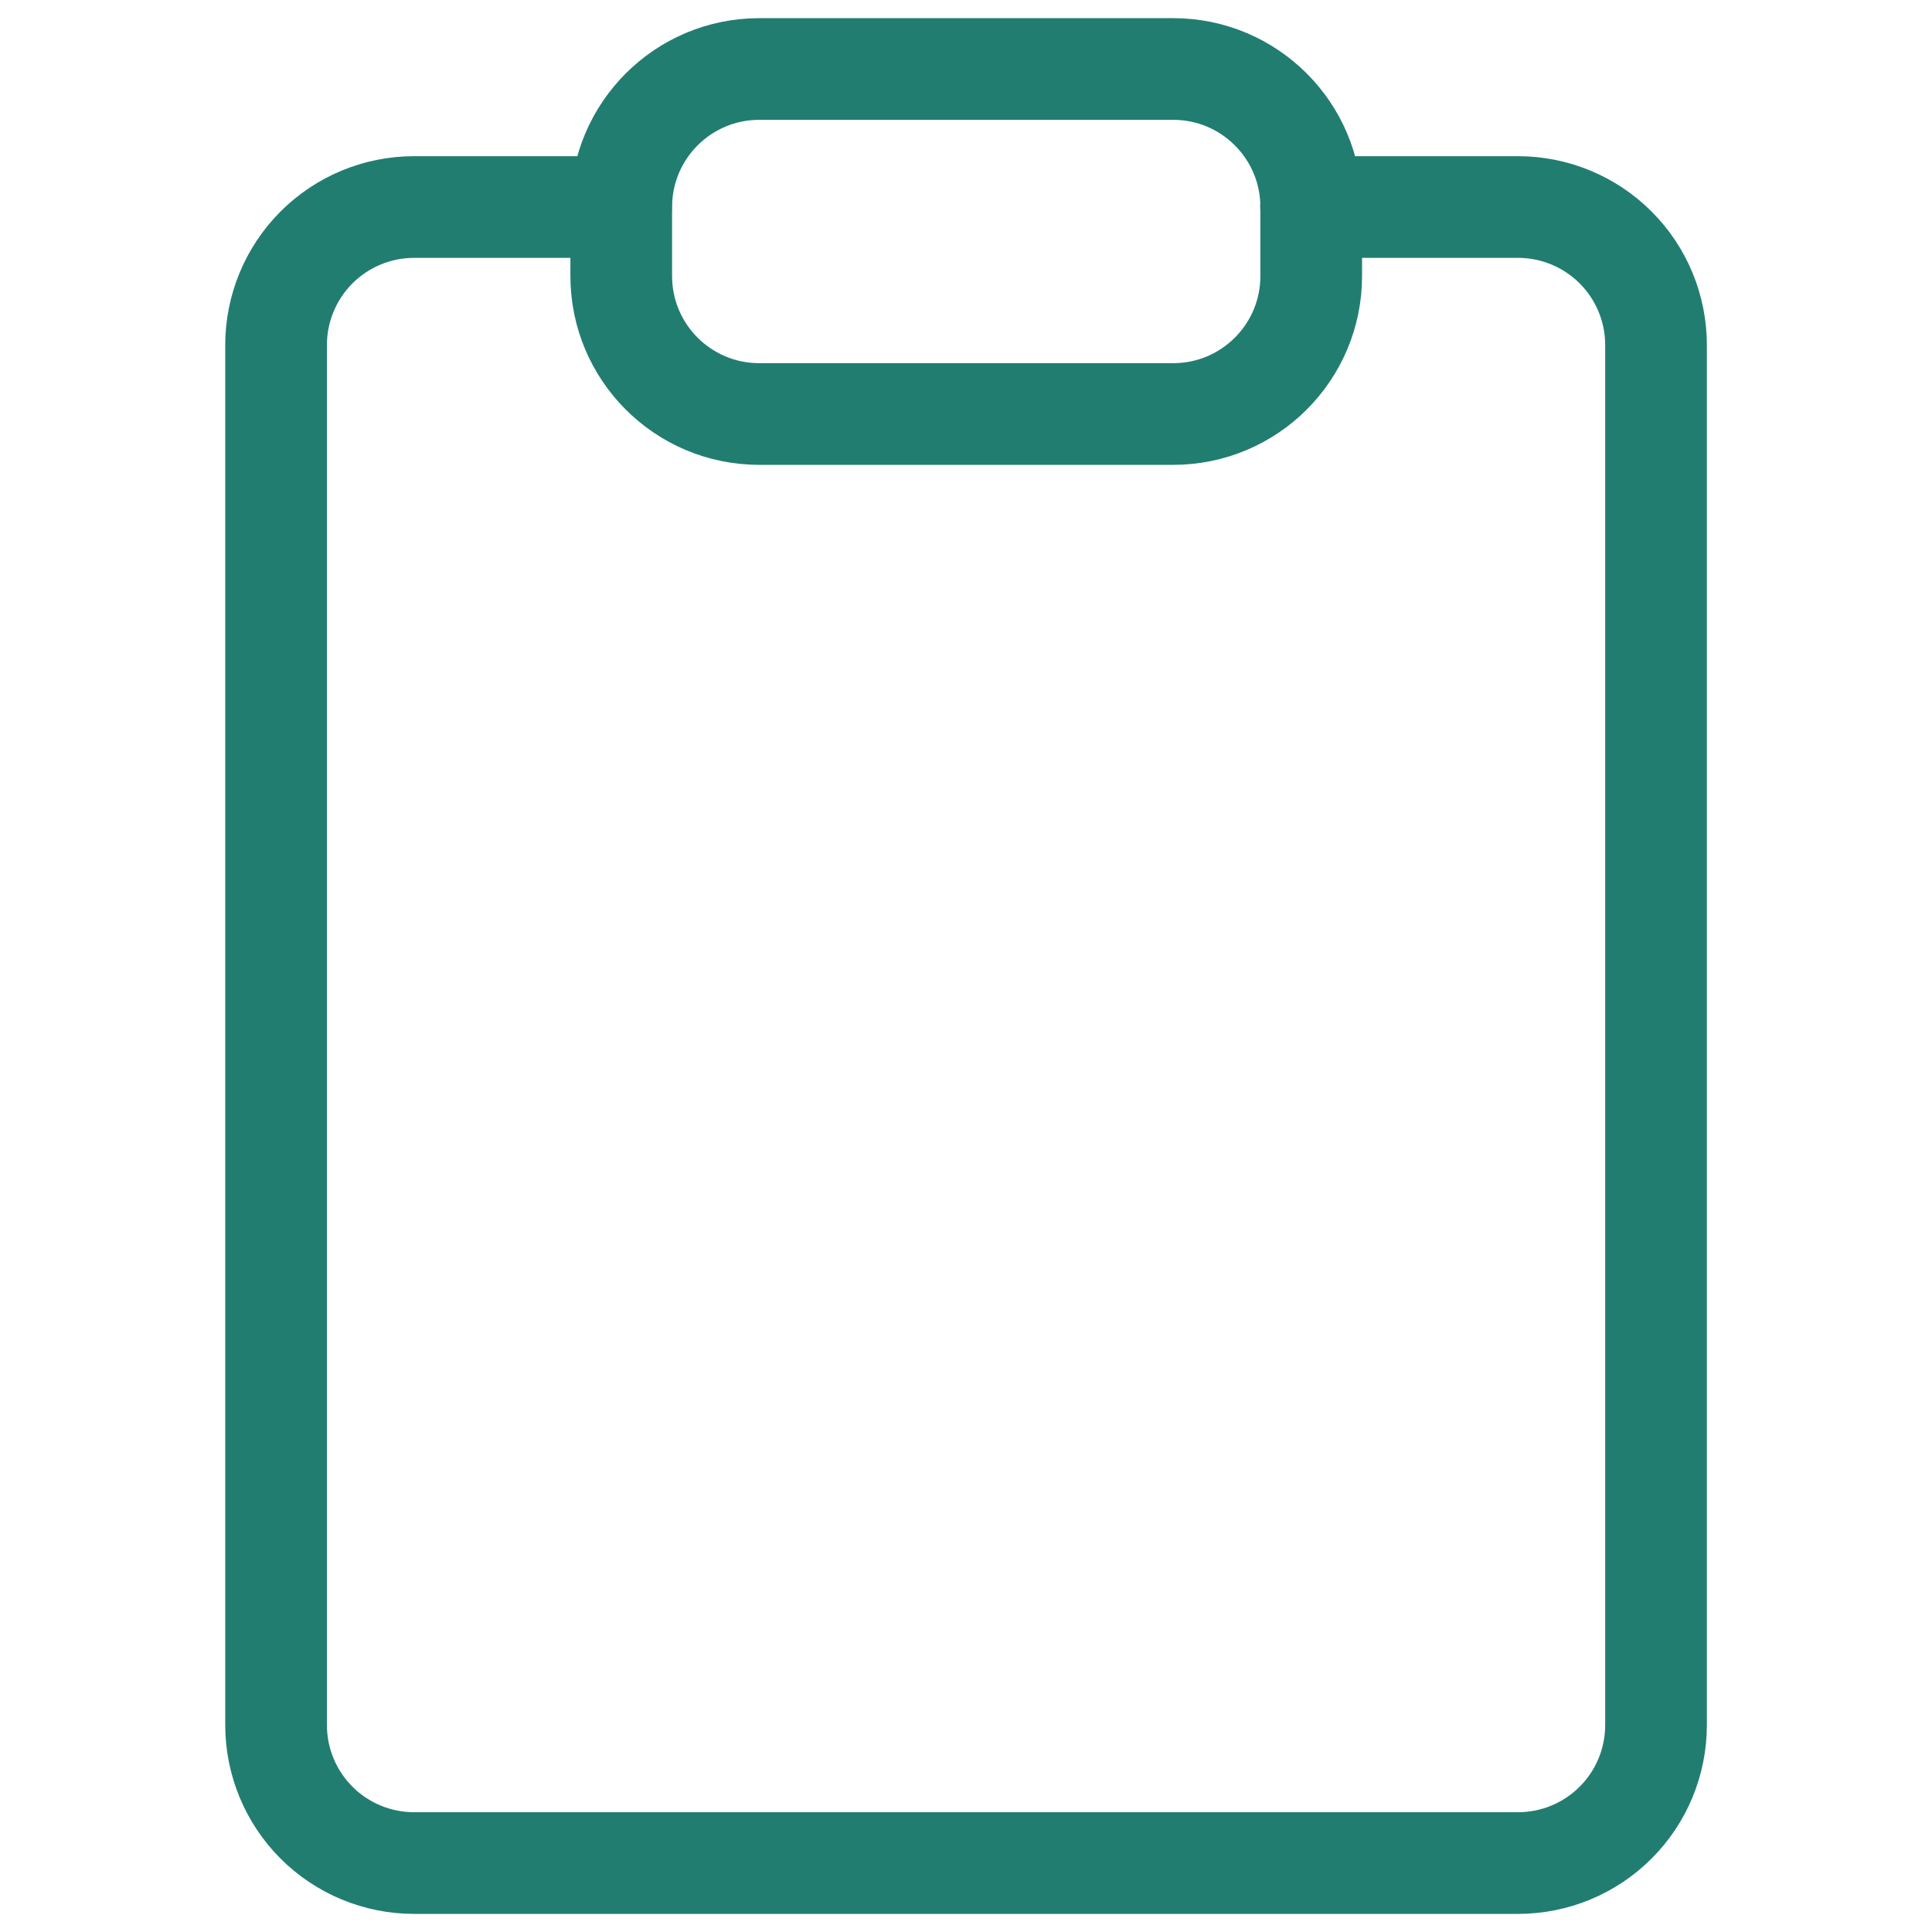
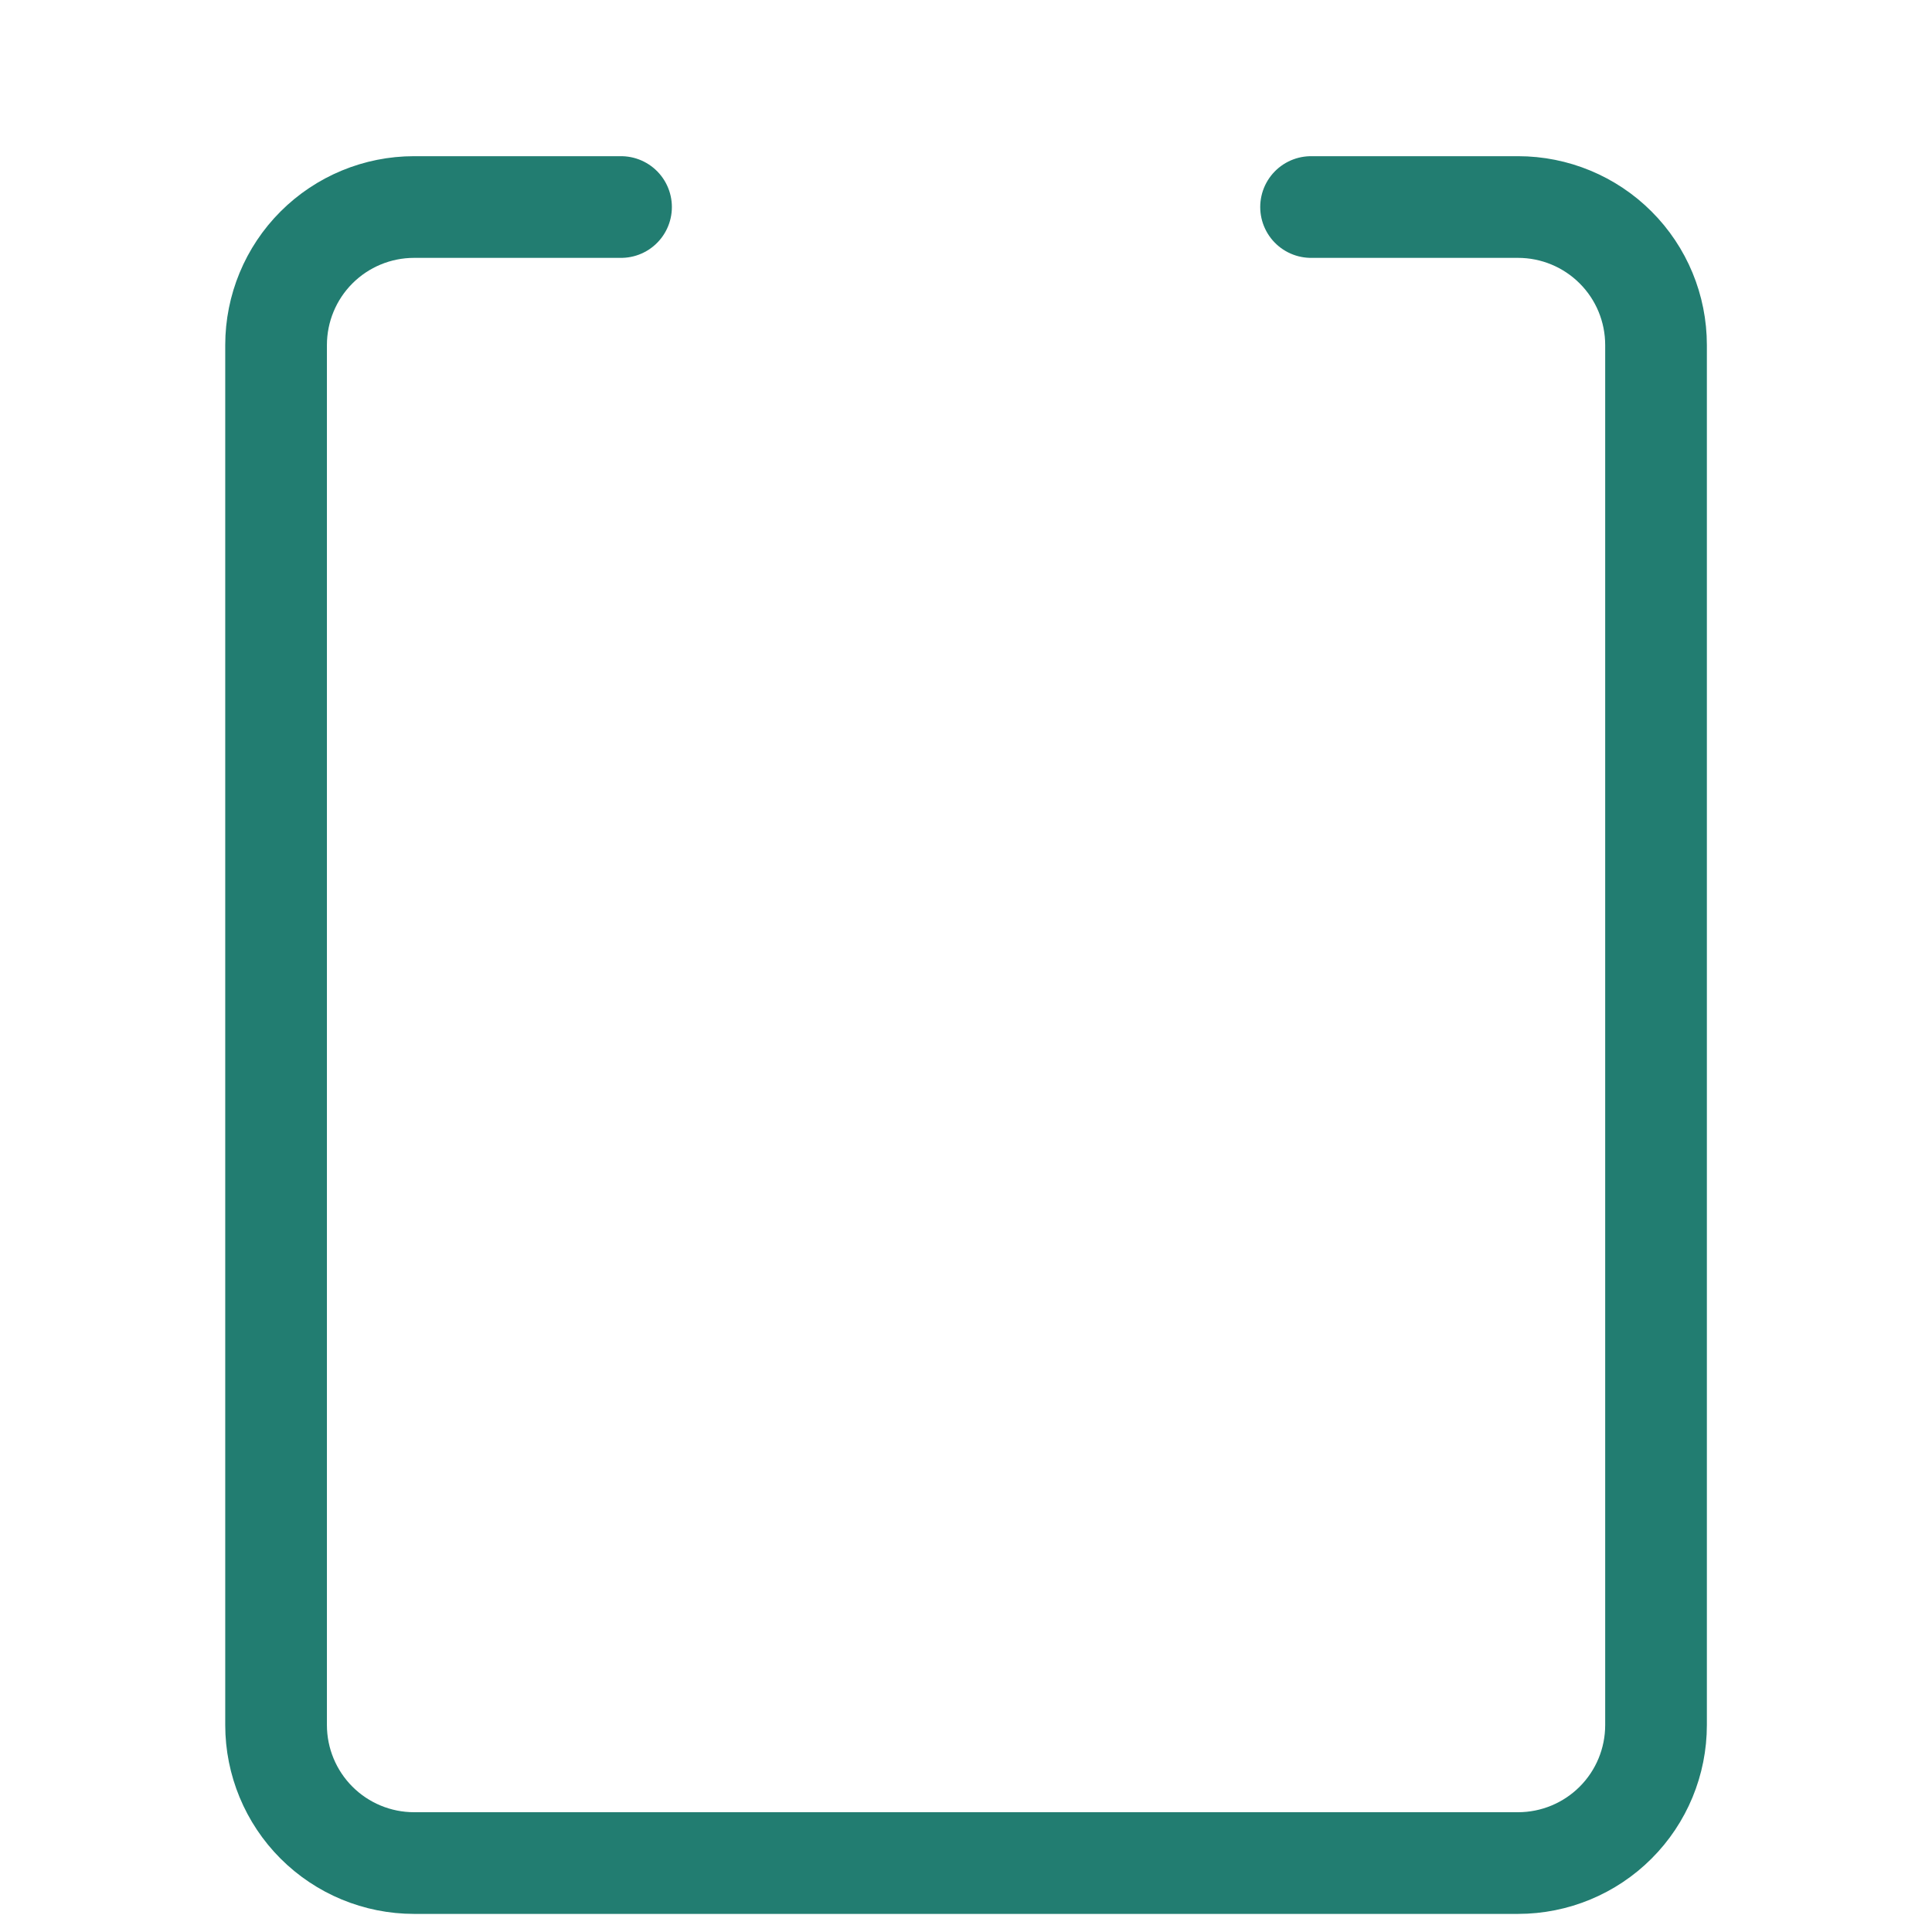
<svg xmlns="http://www.w3.org/2000/svg" width="38" height="38" viewBox="0 0 38 38" fill="none">
  <path d="M25.787 4.072H29.858C30.578 4.072 31.268 4.358 31.777 4.867C32.287 5.376 32.572 6.067 32.572 6.787V33.929C32.572 34.649 32.287 35.34 31.777 35.849C31.268 36.358 30.578 36.644 29.858 36.644H8.144C7.424 36.644 6.734 36.358 6.225 35.849C5.716 35.34 5.43 34.649 5.43 33.929V6.787C5.43 6.067 5.716 5.376 6.225 4.867C6.734 4.358 7.424 4.072 8.144 4.072H12.215" stroke="#227D71" stroke-width="2" stroke-linecap="round" stroke-linejoin="round" />
-   <path d="M23.076 1.357H14.933C13.434 1.357 12.219 2.573 12.219 4.072V5.429C12.219 6.928 13.434 8.143 14.933 8.143H23.076C24.575 8.143 25.79 6.928 25.79 5.429V4.072C25.79 2.573 24.575 1.357 23.076 1.357Z" stroke="#227D71" stroke-width="2" stroke-linecap="round" stroke-linejoin="round" />
</svg>